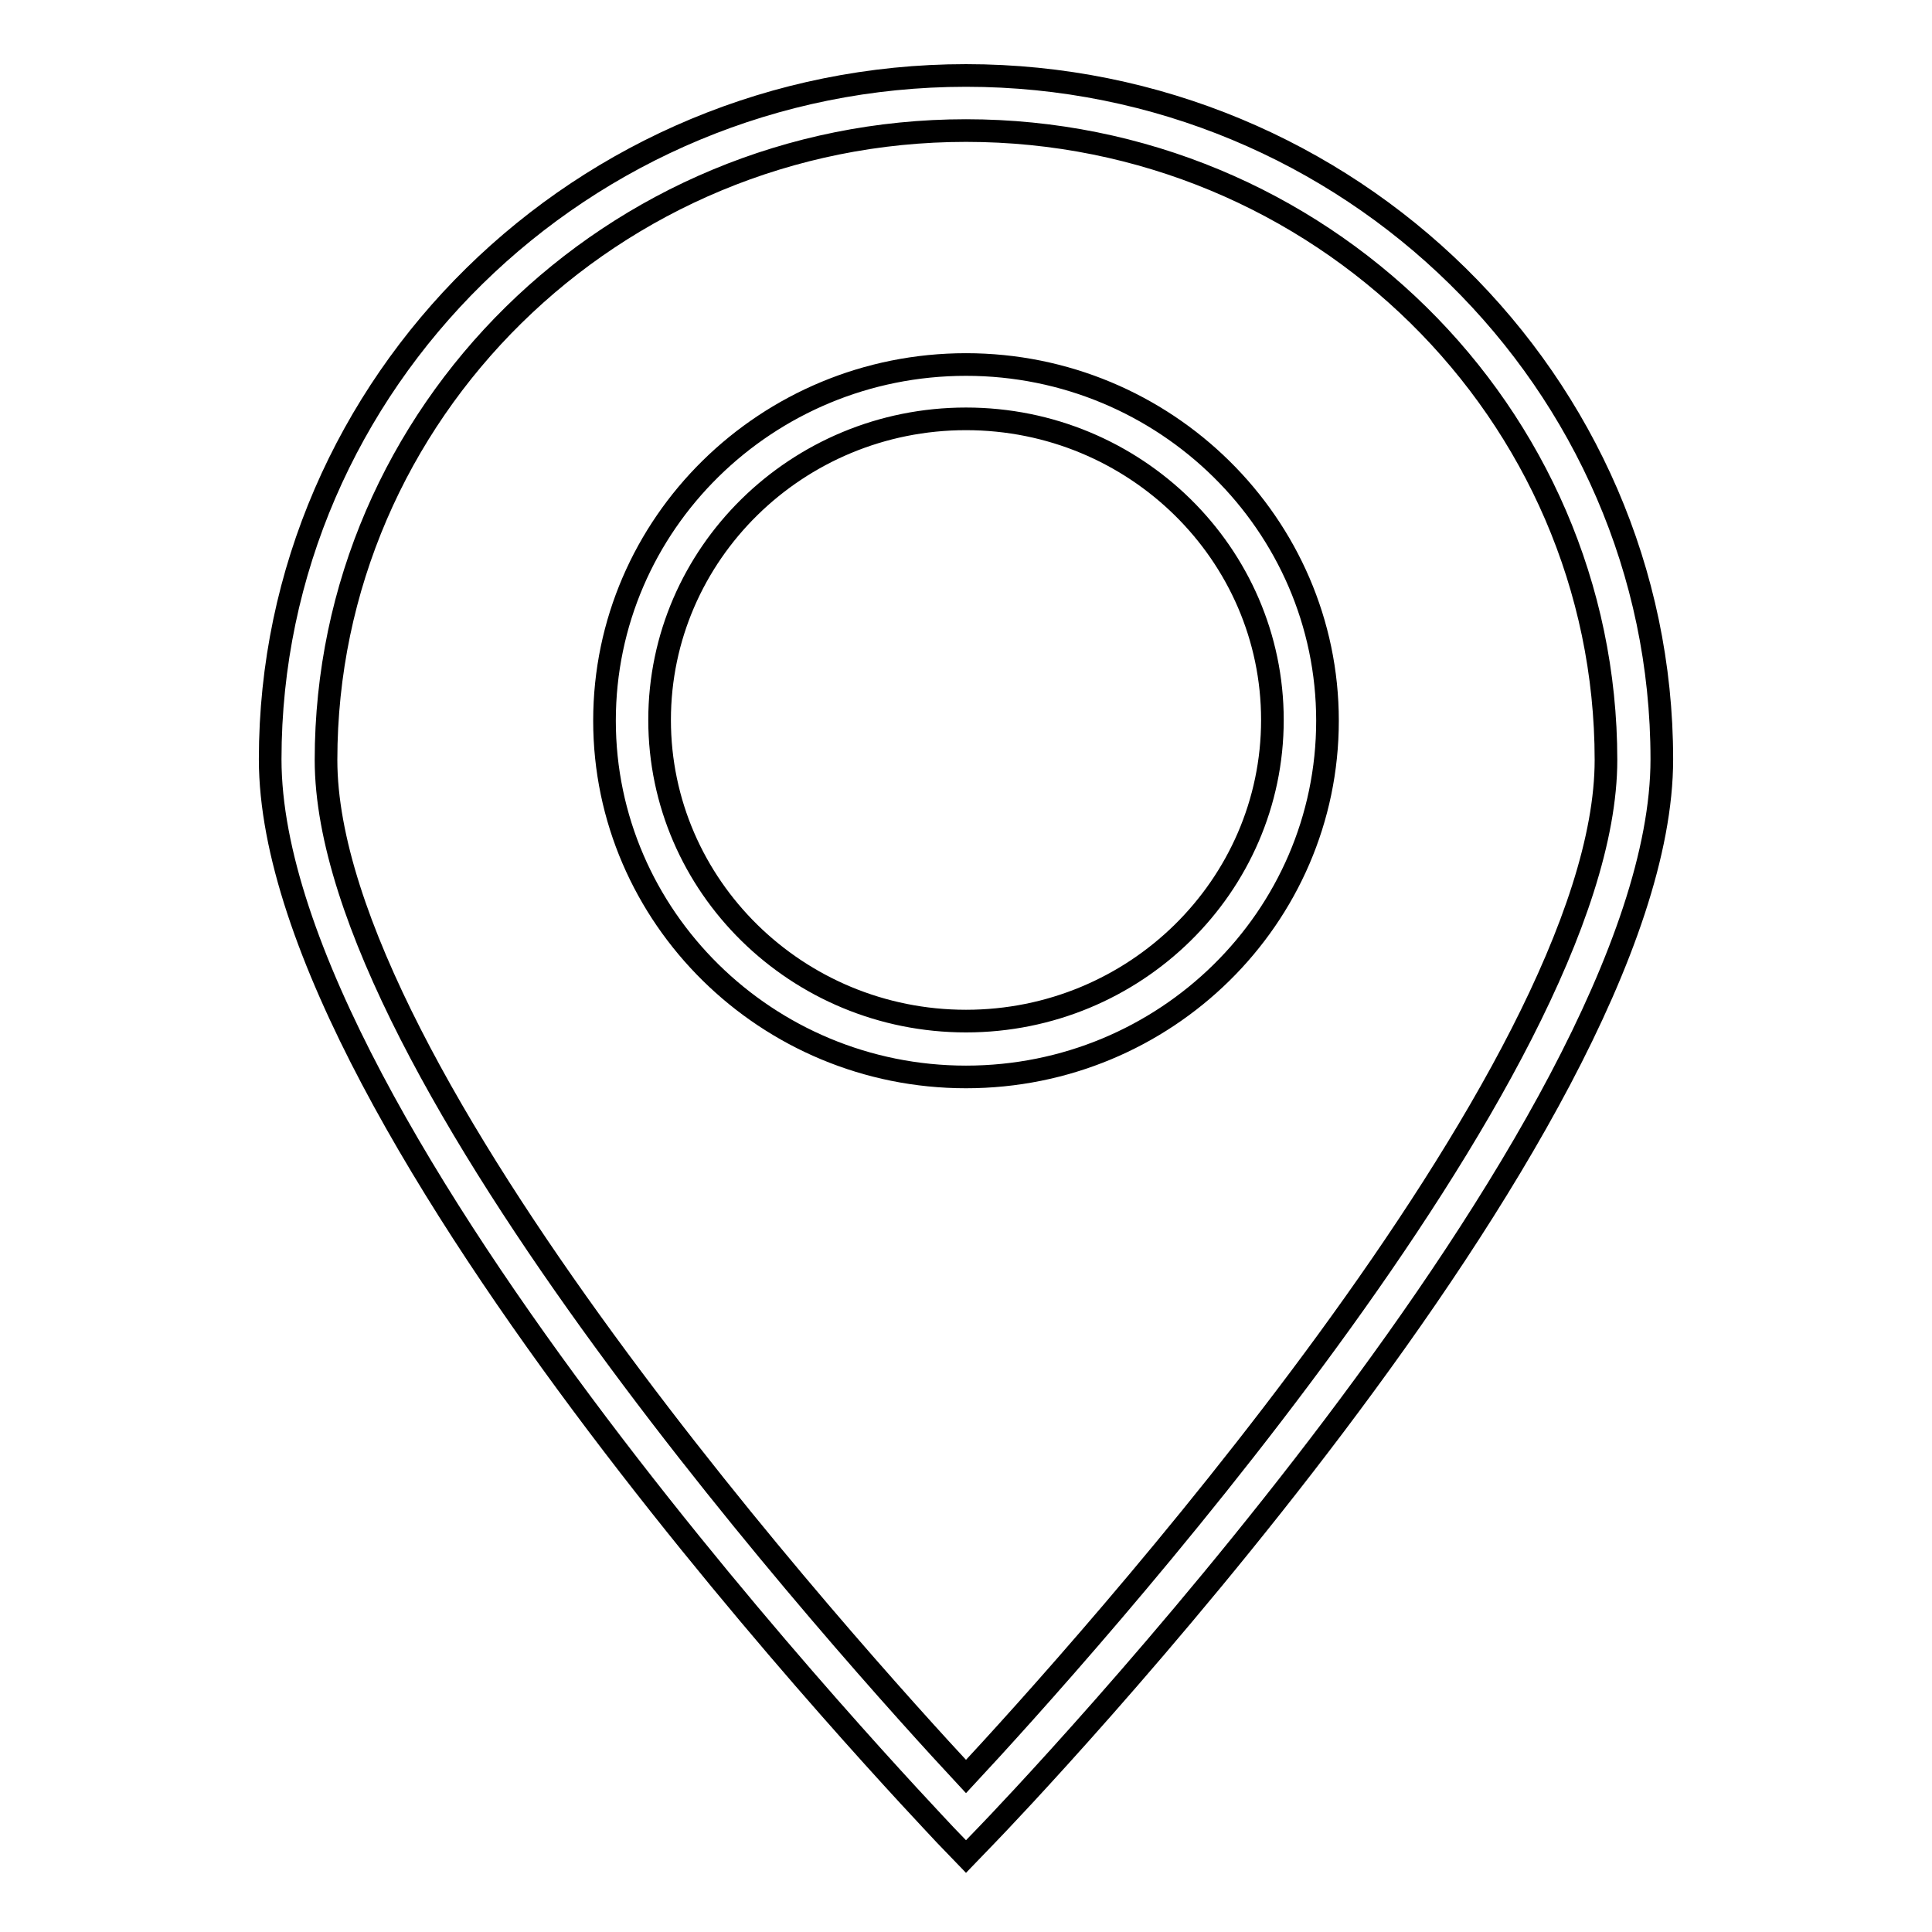
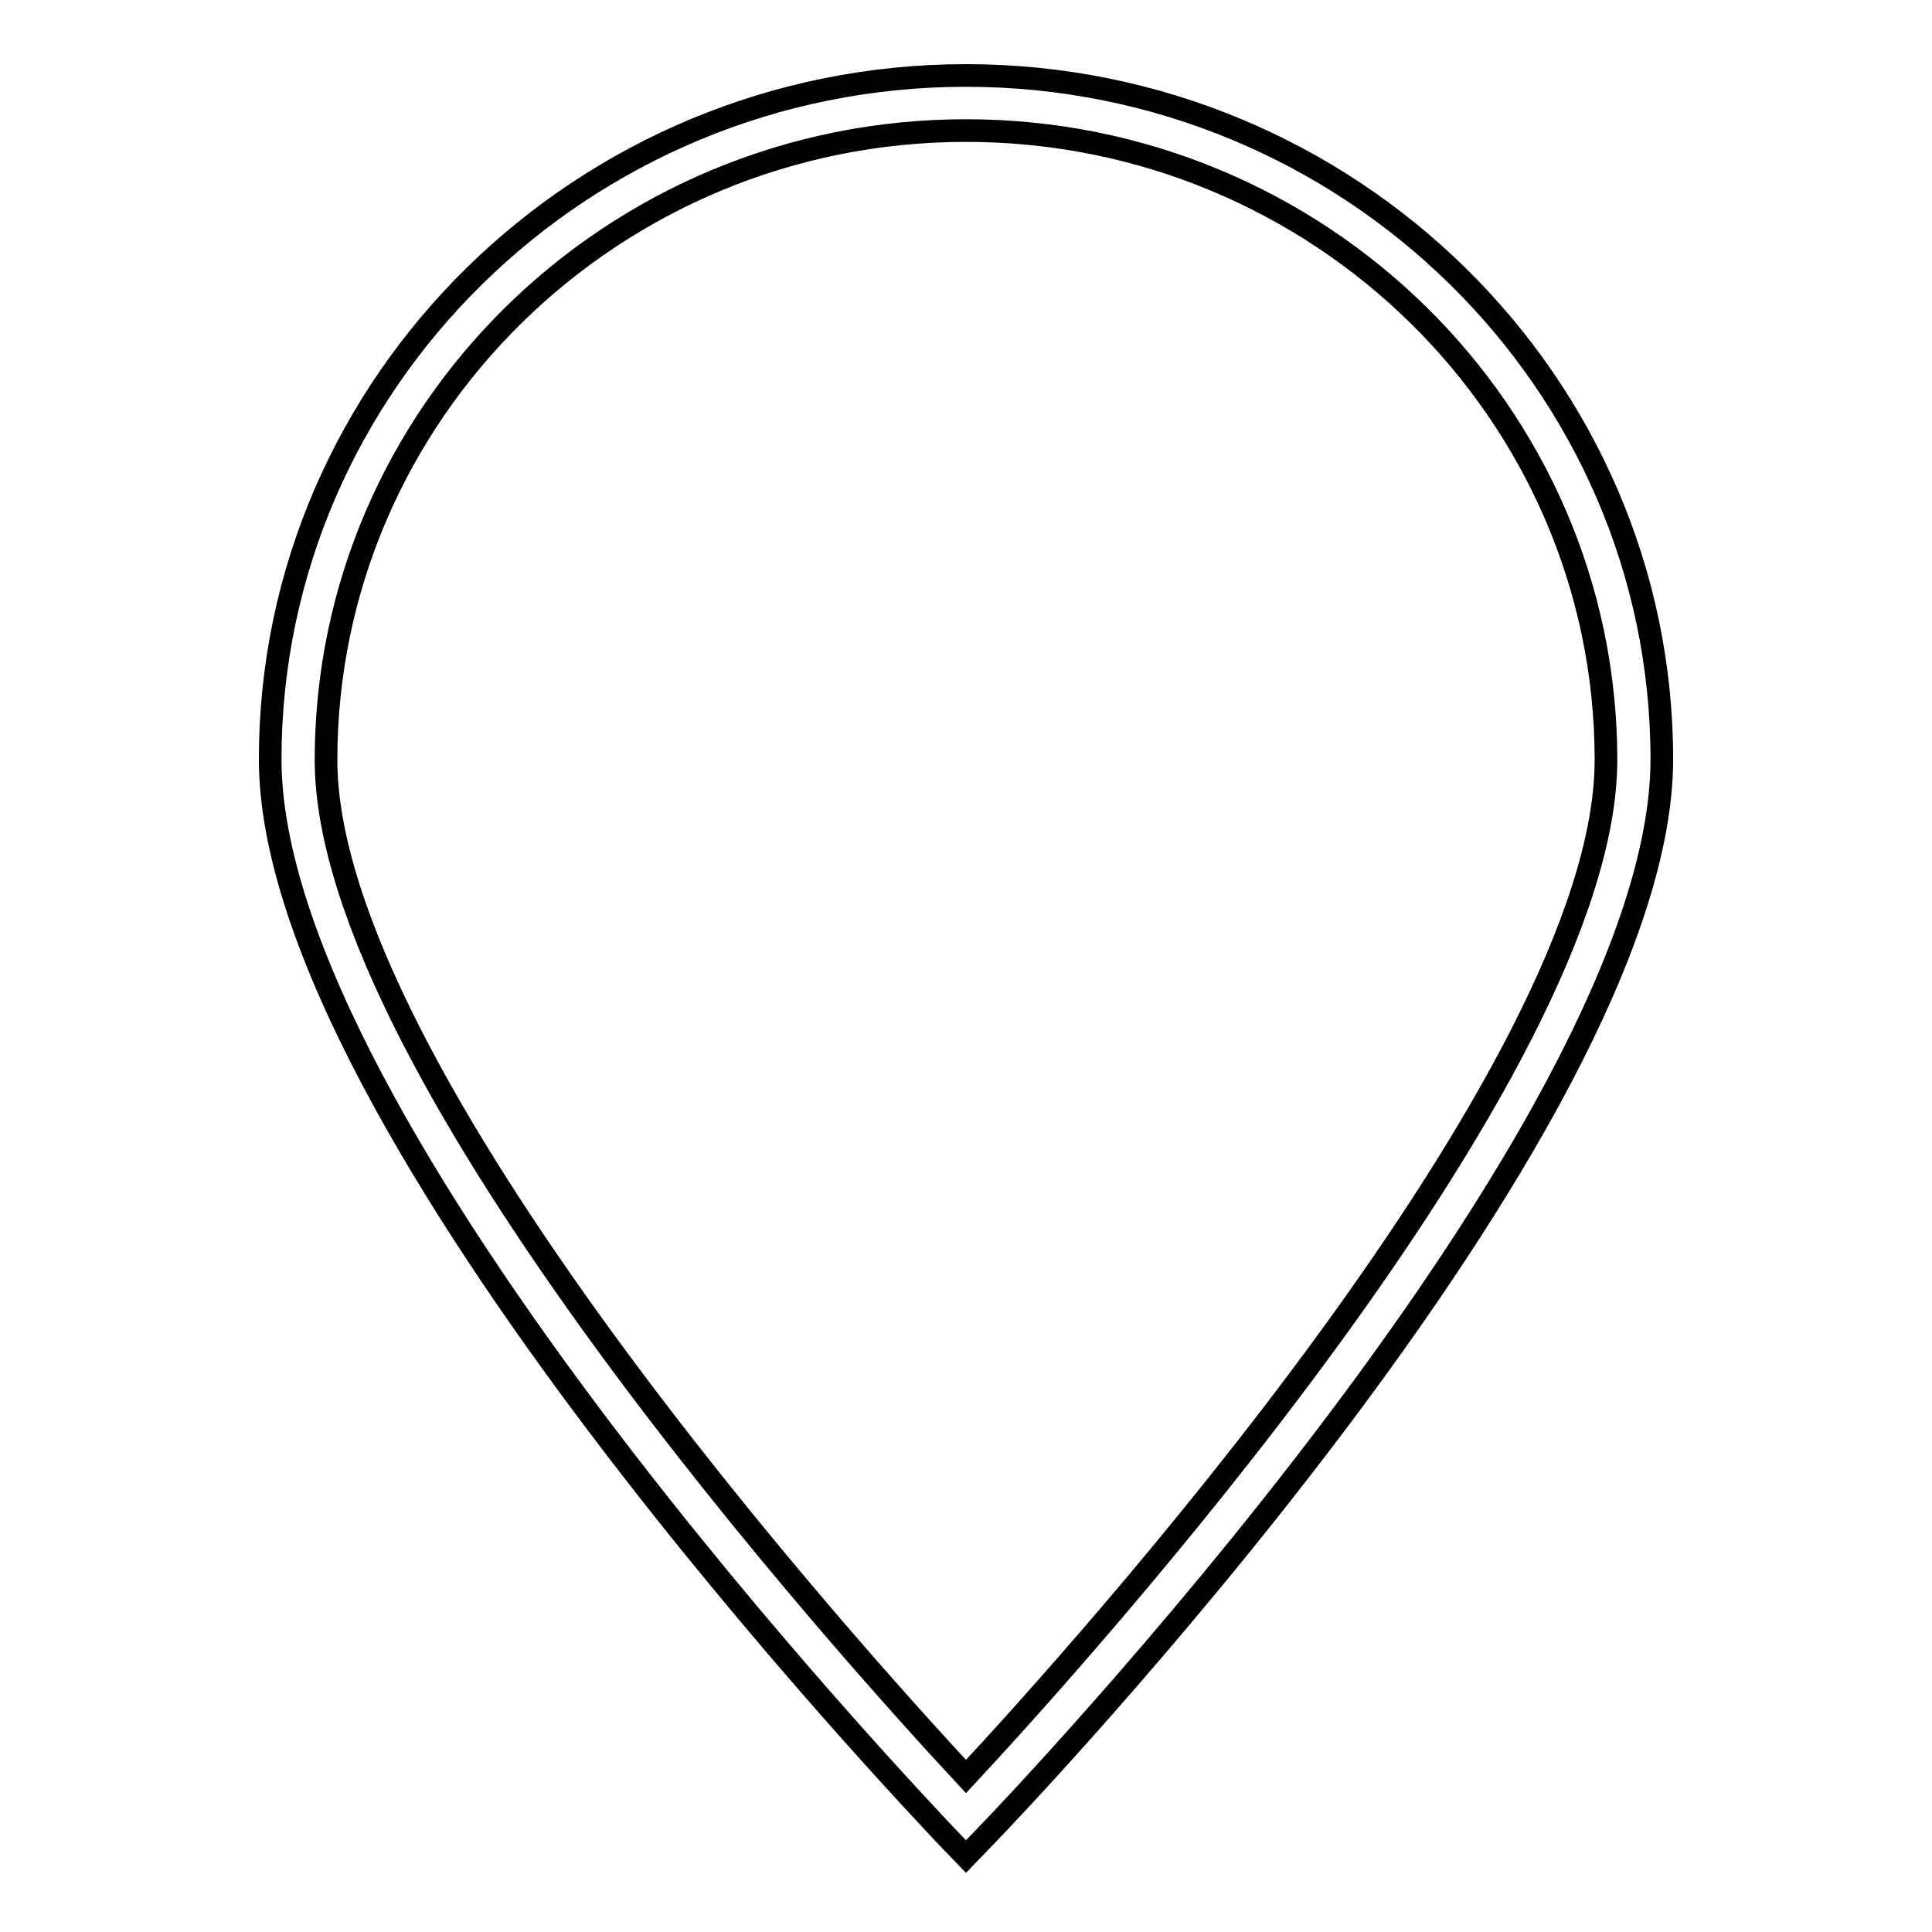
<svg xmlns="http://www.w3.org/2000/svg" version="1.1" x="0px" y="0px" viewBox="0 0 256 256" enable-background="new 0 0 256 256" xml:space="preserve">
  <g>
    <g>
      <path stroke-width="3" fill-opacity="0" stroke="#000000" d="M128,10c-50.8,0-92.2,40.7-92.2,90.6c0,48.9,85.9,138.7,89.5,142.6l2.7,2.8l2.7-2.8c3.7-3.8,89.5-93.6,89.5-142.6C220.2,50.7,178.8,10,128,10z M128,235.4c-14.7-15.8-84.8-93.3-84.8-134.7c0-46,38-83.4,84.8-83.4c46.8,0,84.8,37.4,84.8,83.4C212.8,142.1,142.7,219.6,128,235.4z" />
-       <path stroke-width="3" fill-opacity="0" stroke="#000000" d="M128,48.3c-26.4,0-47.9,21.1-47.9,47.2c0,26,21.5,47.2,47.9,47.2s47.9-21.1,47.9-47.2C175.9,69.5,154.4,48.3,128,48.3z M128,135.3c-22.4,0-40.6-17.9-40.6-39.9c0-22,18.2-39.9,40.6-39.9c22.4,0,40.6,17.9,40.6,39.9C168.6,117.4,150.4,135.3,128,135.3z" />
    </g>
  </g>
</svg>